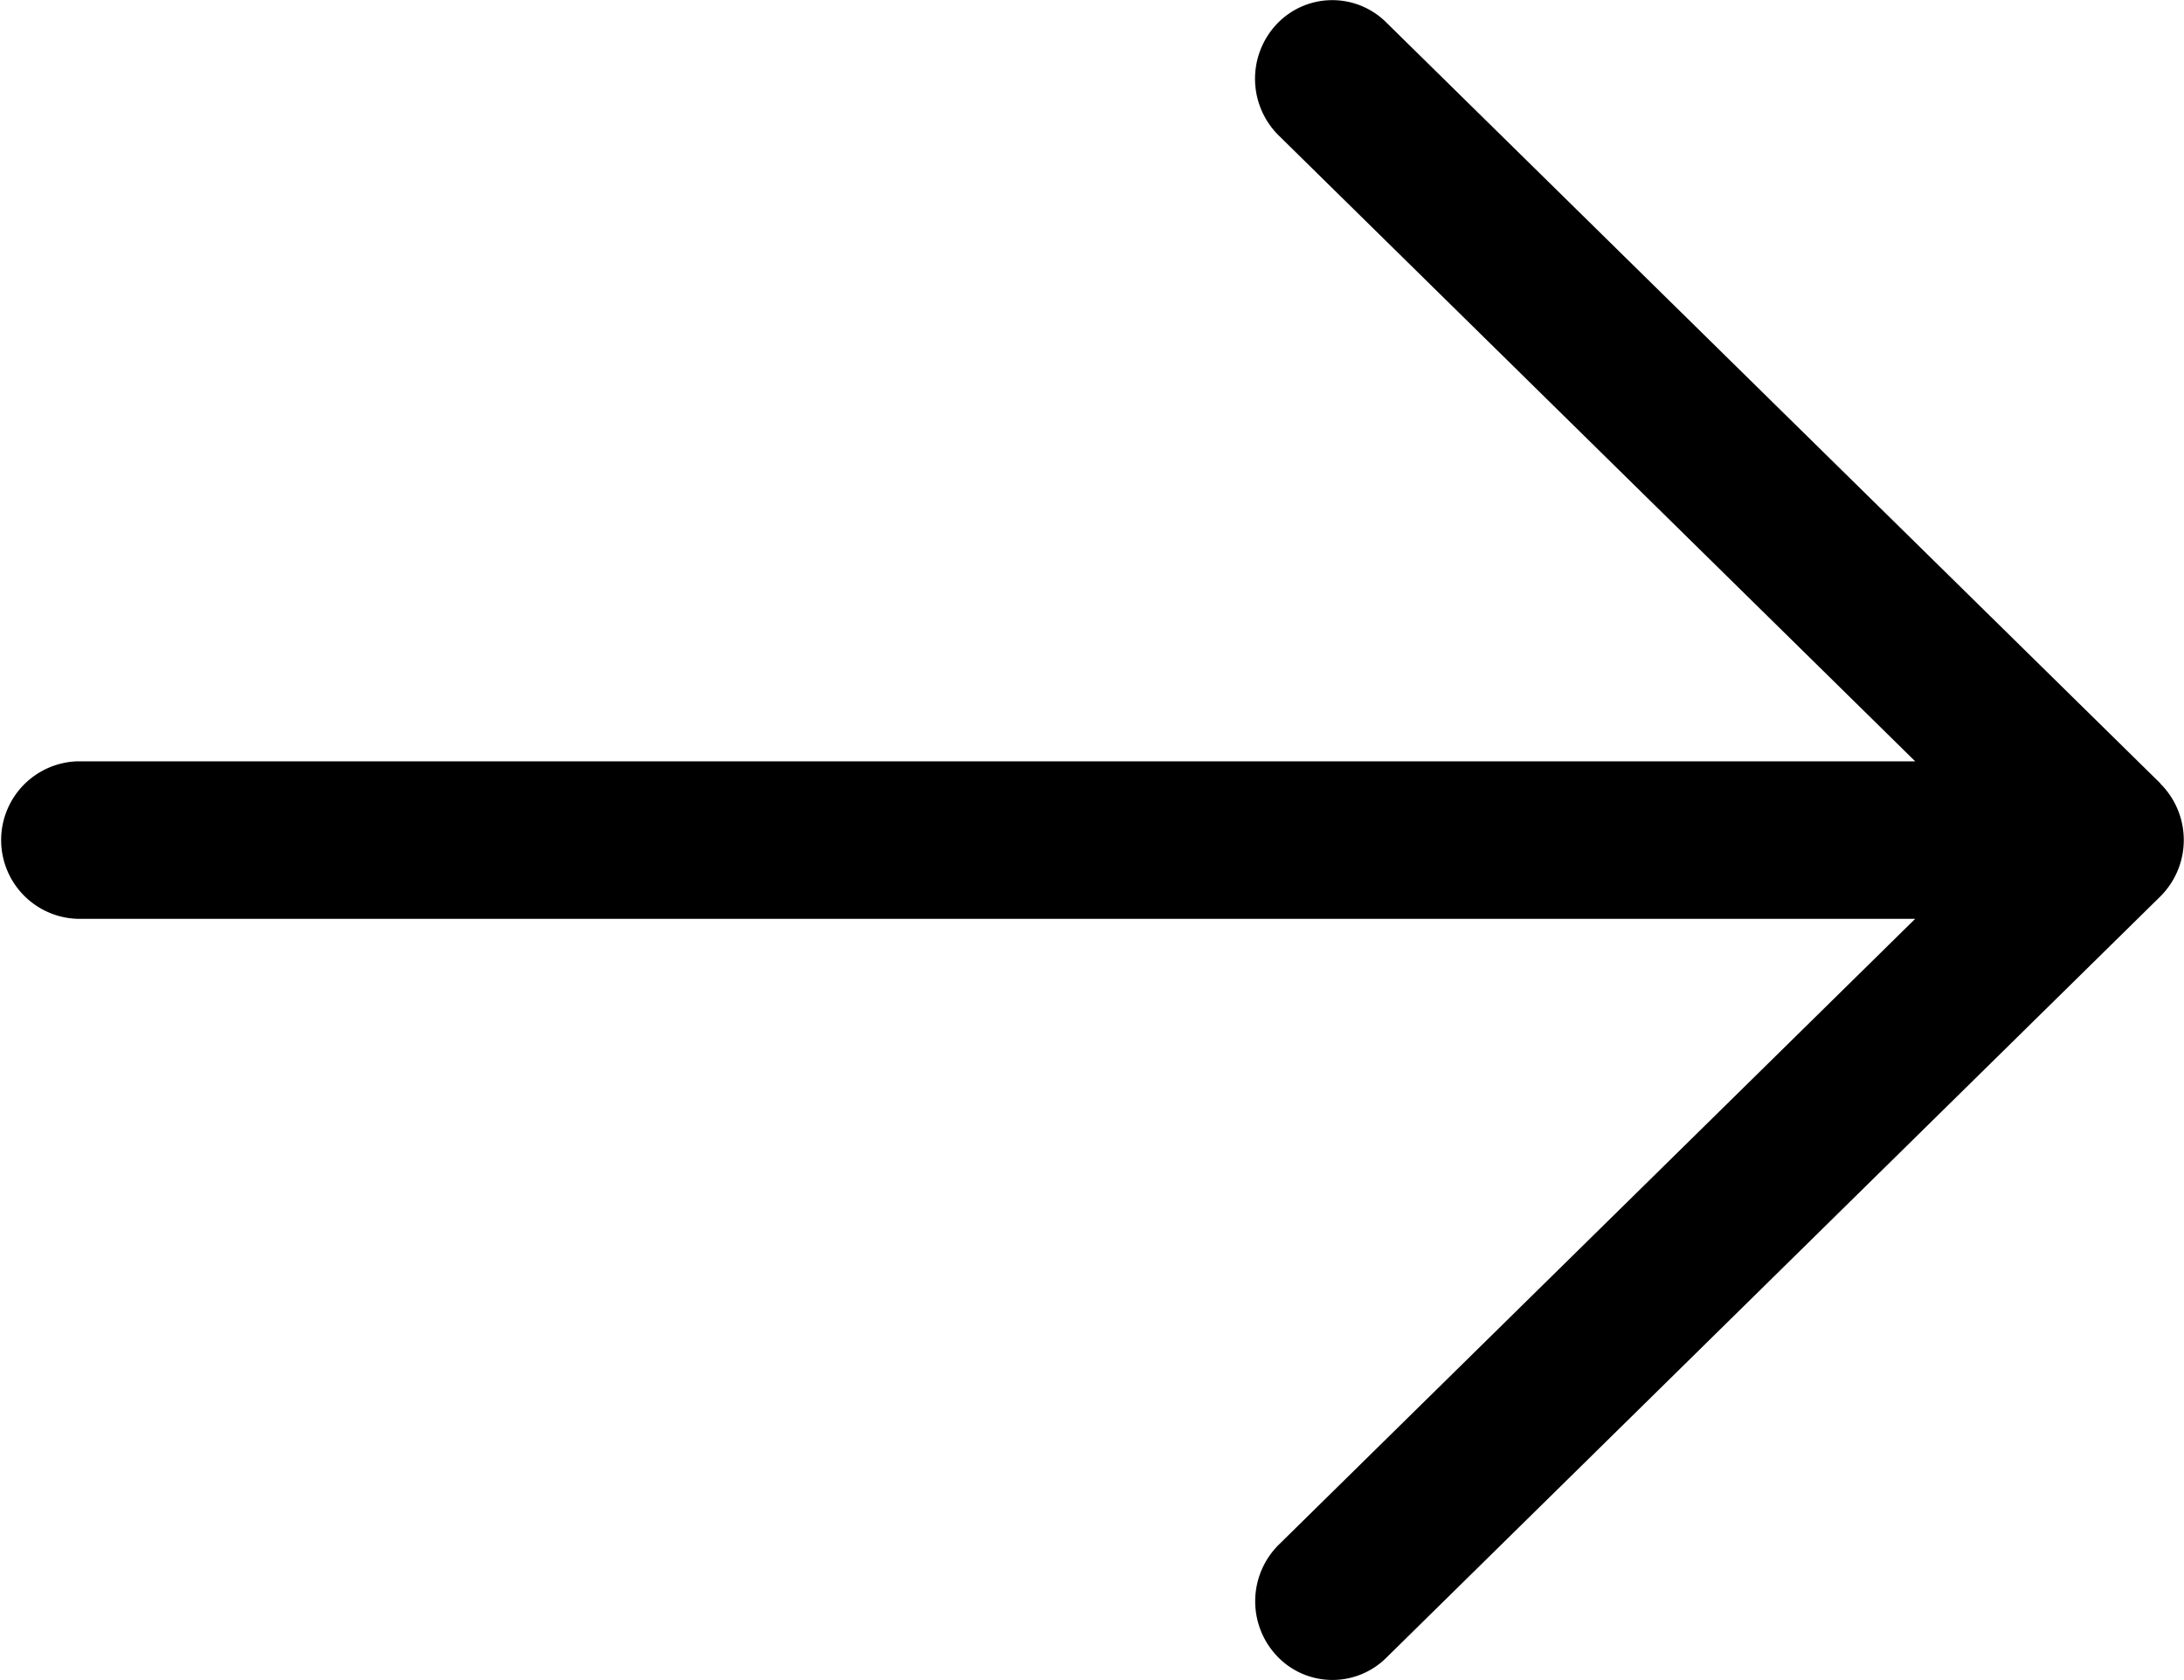
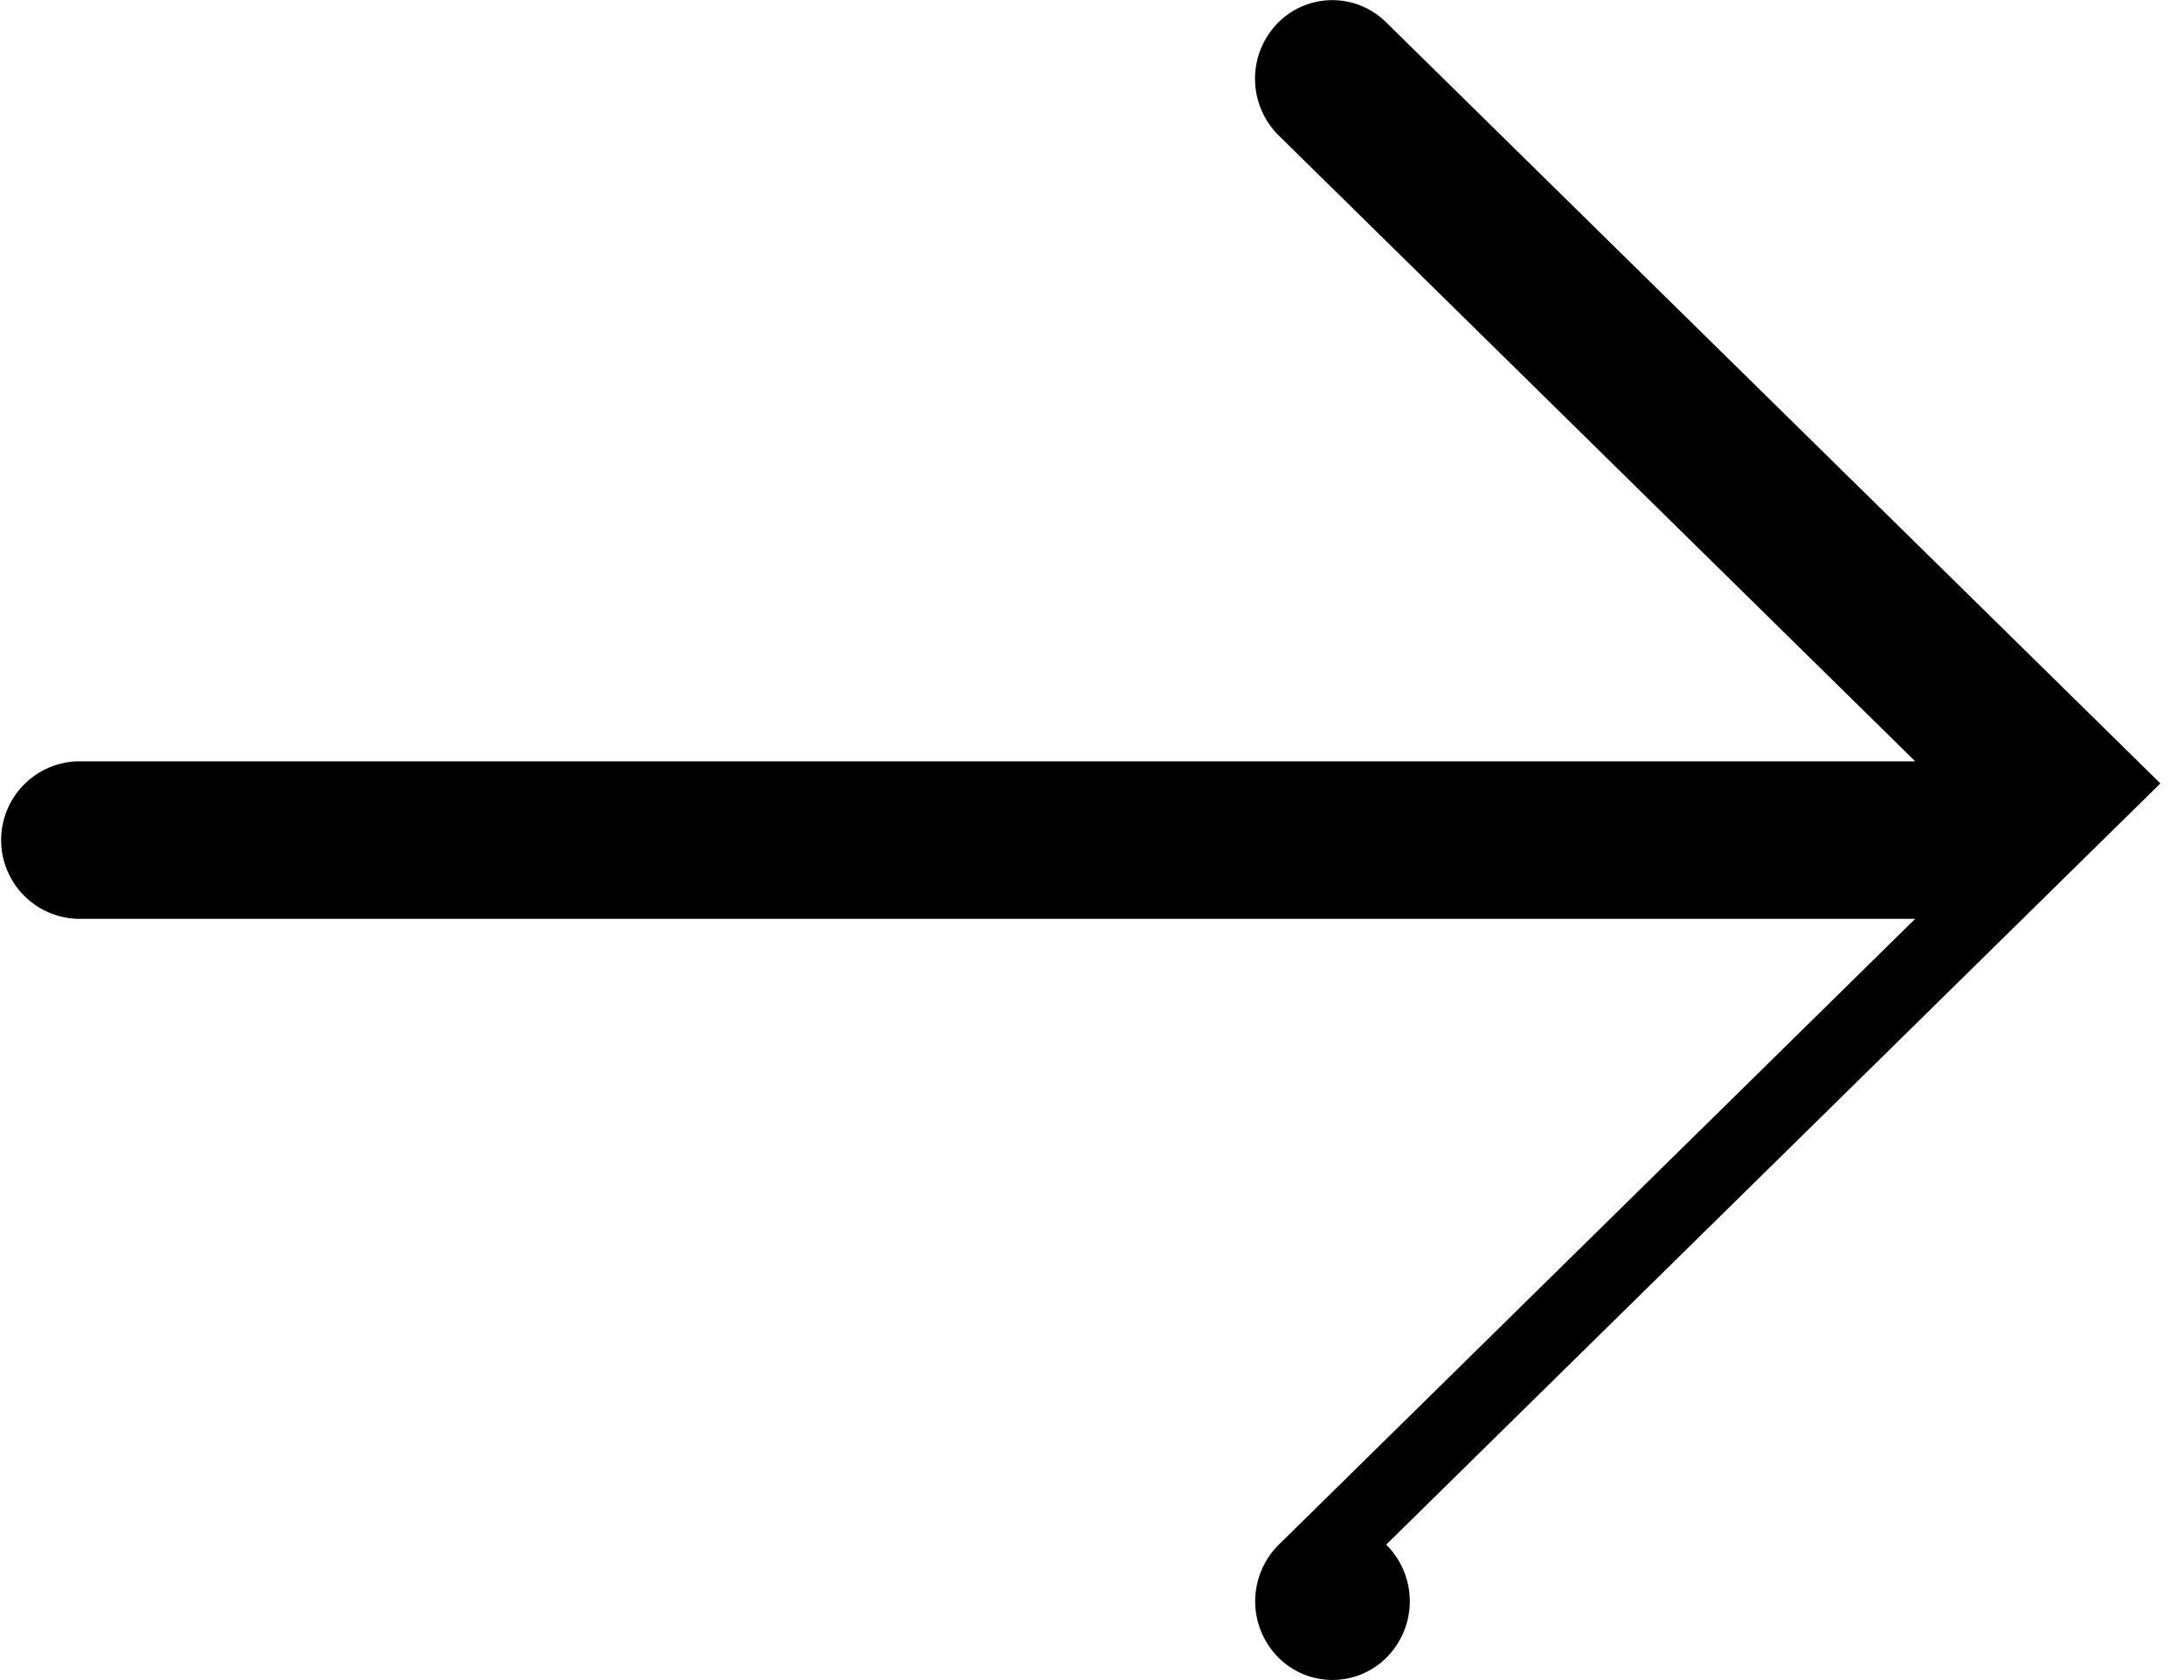
<svg xmlns="http://www.w3.org/2000/svg" id="IconsUI_Pfeil" data-name="IconsUI/Pfeil" width="26" height="20" viewBox="0 0 26 20">
-   <path id="Fill_1" data-name="Fill 1" d="M25.719,9.326,16.5.264a.91.91,0,0,0-1.3.022.949.949,0,0,0,.022,1.326L22.8,9.063H.921a.938.938,0,0,0,0,1.875H22.8l-7.576,7.45a.949.949,0,0,0-.022,1.326.909.909,0,0,0,1.3.022l9.214-9.062a.948.948,0,0,0,0-1.348" fill="#000" />
+   <path id="Fill_1" data-name="Fill 1" d="M25.719,9.326,16.5.264a.91.91,0,0,0-1.3.022.949.949,0,0,0,.022,1.326L22.8,9.063H.921a.938.938,0,0,0,0,1.875H22.8l-7.576,7.45a.949.949,0,0,0-.022,1.326.909.909,0,0,0,1.3.022a.948.948,0,0,0,0-1.348" fill="#000" />
</svg>